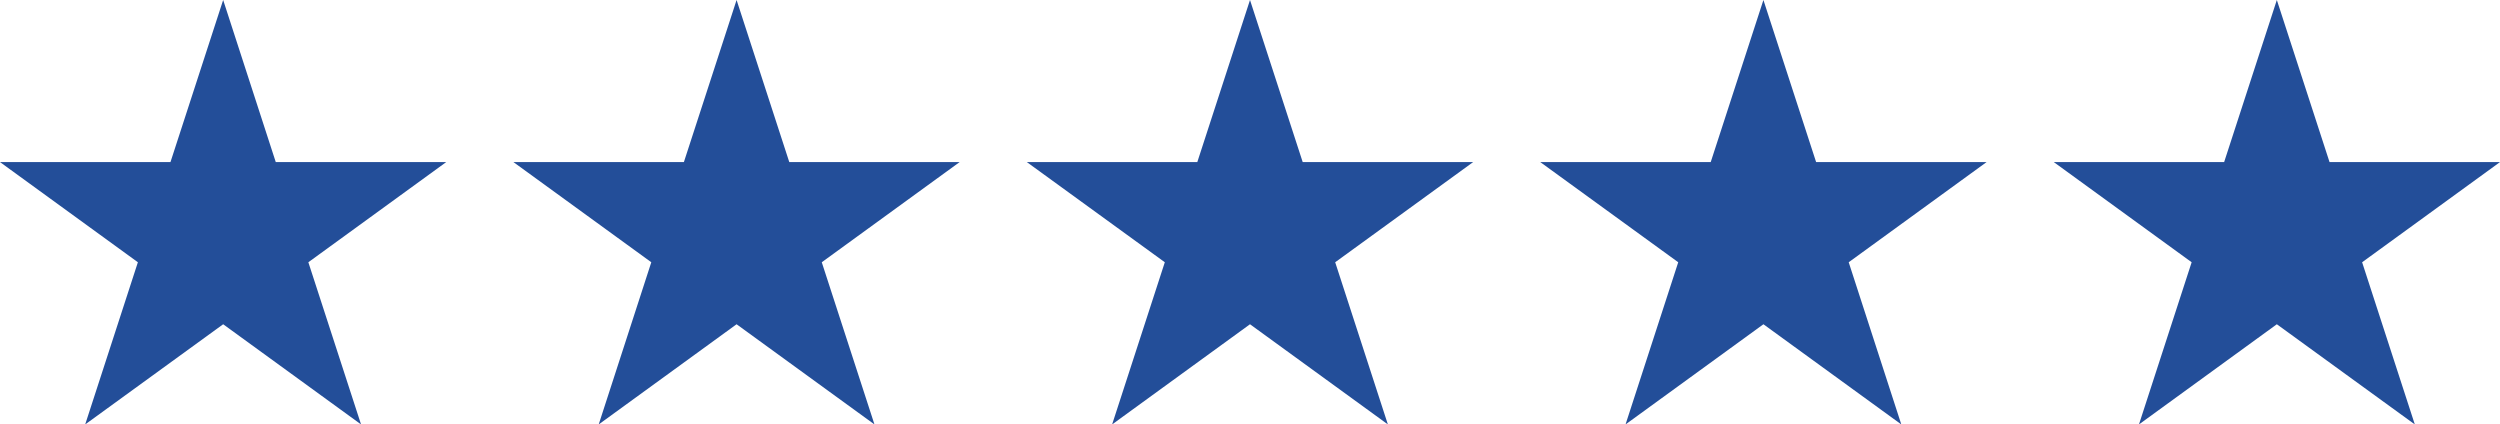
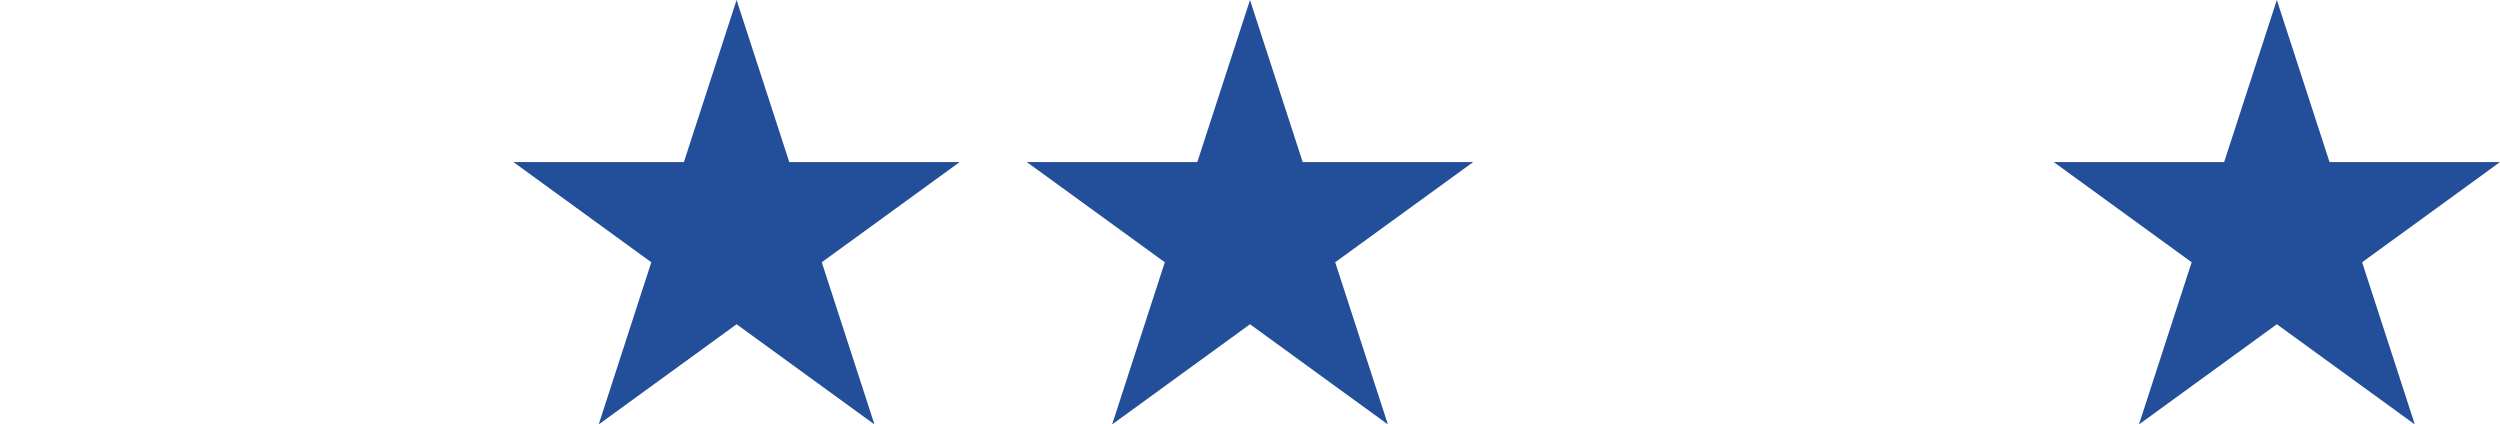
<svg xmlns="http://www.w3.org/2000/svg" id="Layer_1" version="1.1" viewBox="0 0 250.04 42.45">
  <defs>
    <style>
      .st0 {
        fill: #234e99;
      }
    </style>
  </defs>
-   <polygon class="st0" points="22.32 0 27.58 16.21 44.63 16.21 30.84 26.23 36.11 42.45 22.32 32.43 8.52 42.45 13.79 26.23 0 16.21 17.05 16.21 22.32 0" />
  <polygon class="st0" points="73.67 0 78.94 16.21 95.98 16.21 82.19 26.23 87.46 42.45 73.67 32.43 59.88 42.45 65.14 26.23 51.35 16.21 68.4 16.21 73.67 0" />
  <polygon class="st0" points="125.02 0 130.29 16.21 147.34 16.21 133.54 26.23 138.81 42.45 125.02 32.43 111.23 42.45 116.5 26.23 102.7 16.21 119.75 16.21 125.02 0" />
-   <polygon class="st0" points="176.37 0 181.64 16.21 198.69 16.21 184.9 26.23 190.16 42.45 176.37 32.43 162.58 42.45 167.85 26.23 154.05 16.21 171.1 16.21 176.37 0" />
  <polygon class="st0" points="227.72 0 232.99 16.21 250.04 16.21 236.25 26.23 241.52 42.45 227.72 32.43 213.93 42.45 219.2 26.23 205.41 16.21 222.45 16.21 227.72 0" />
</svg>